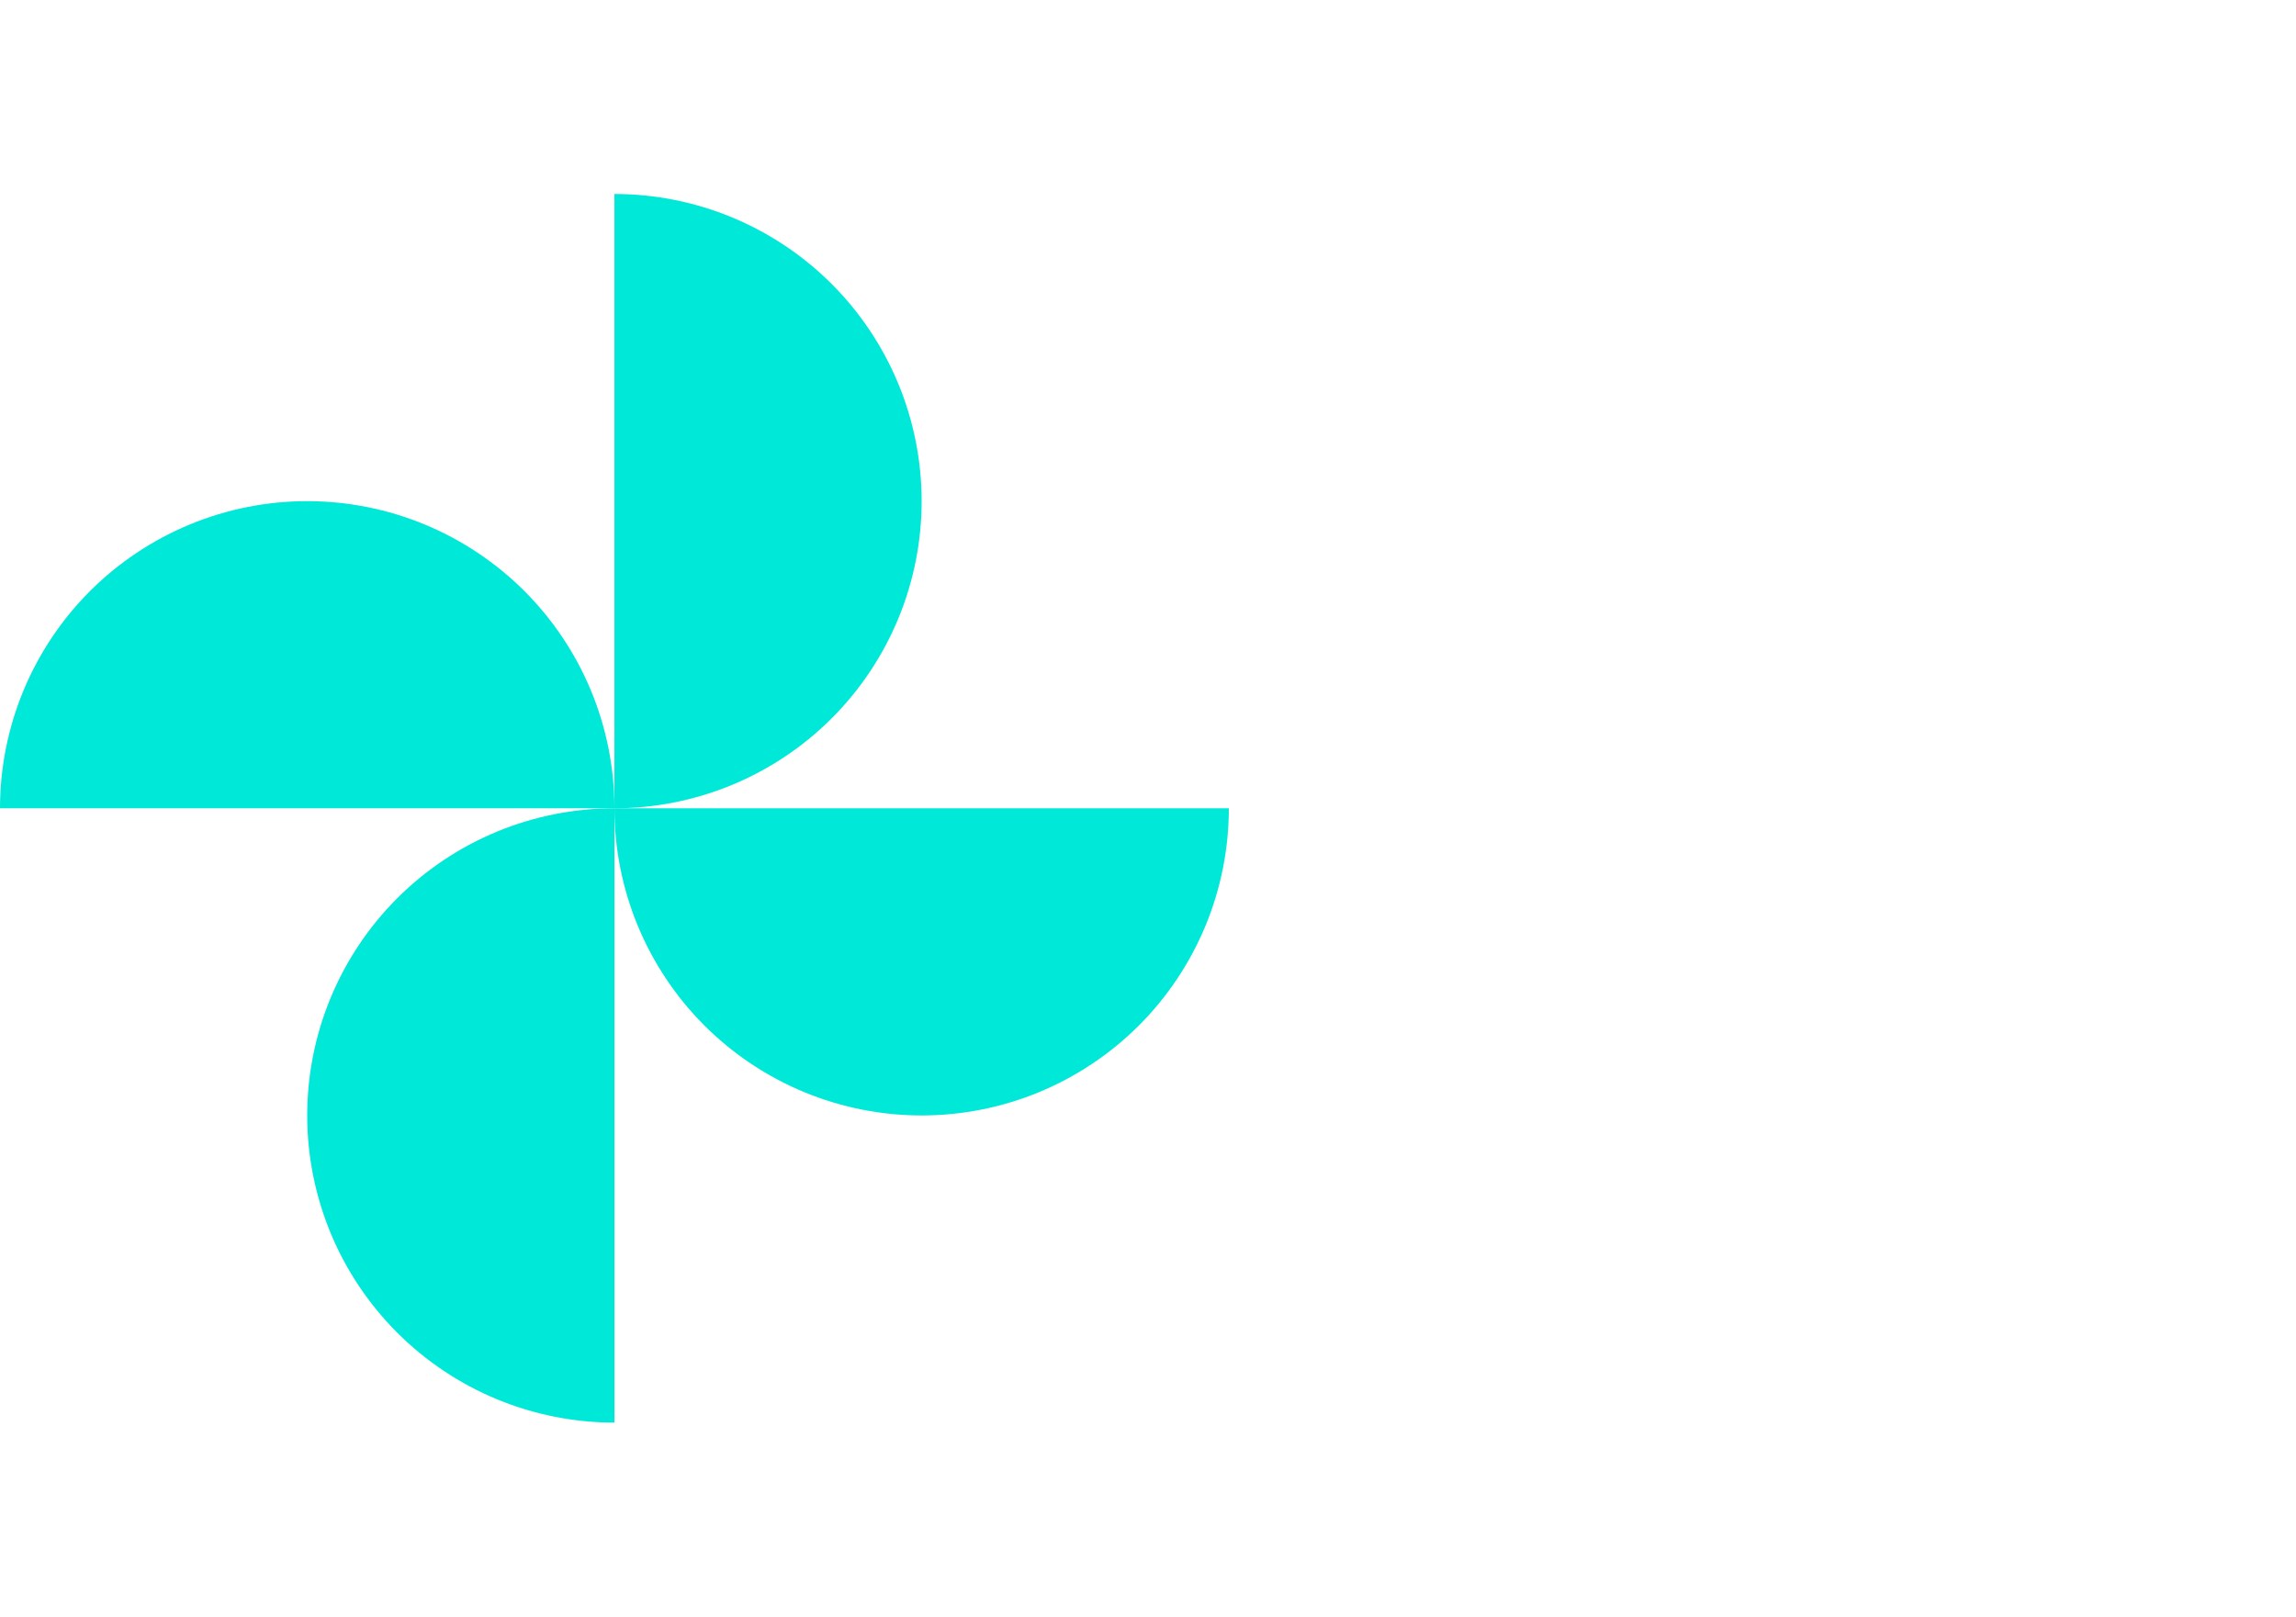
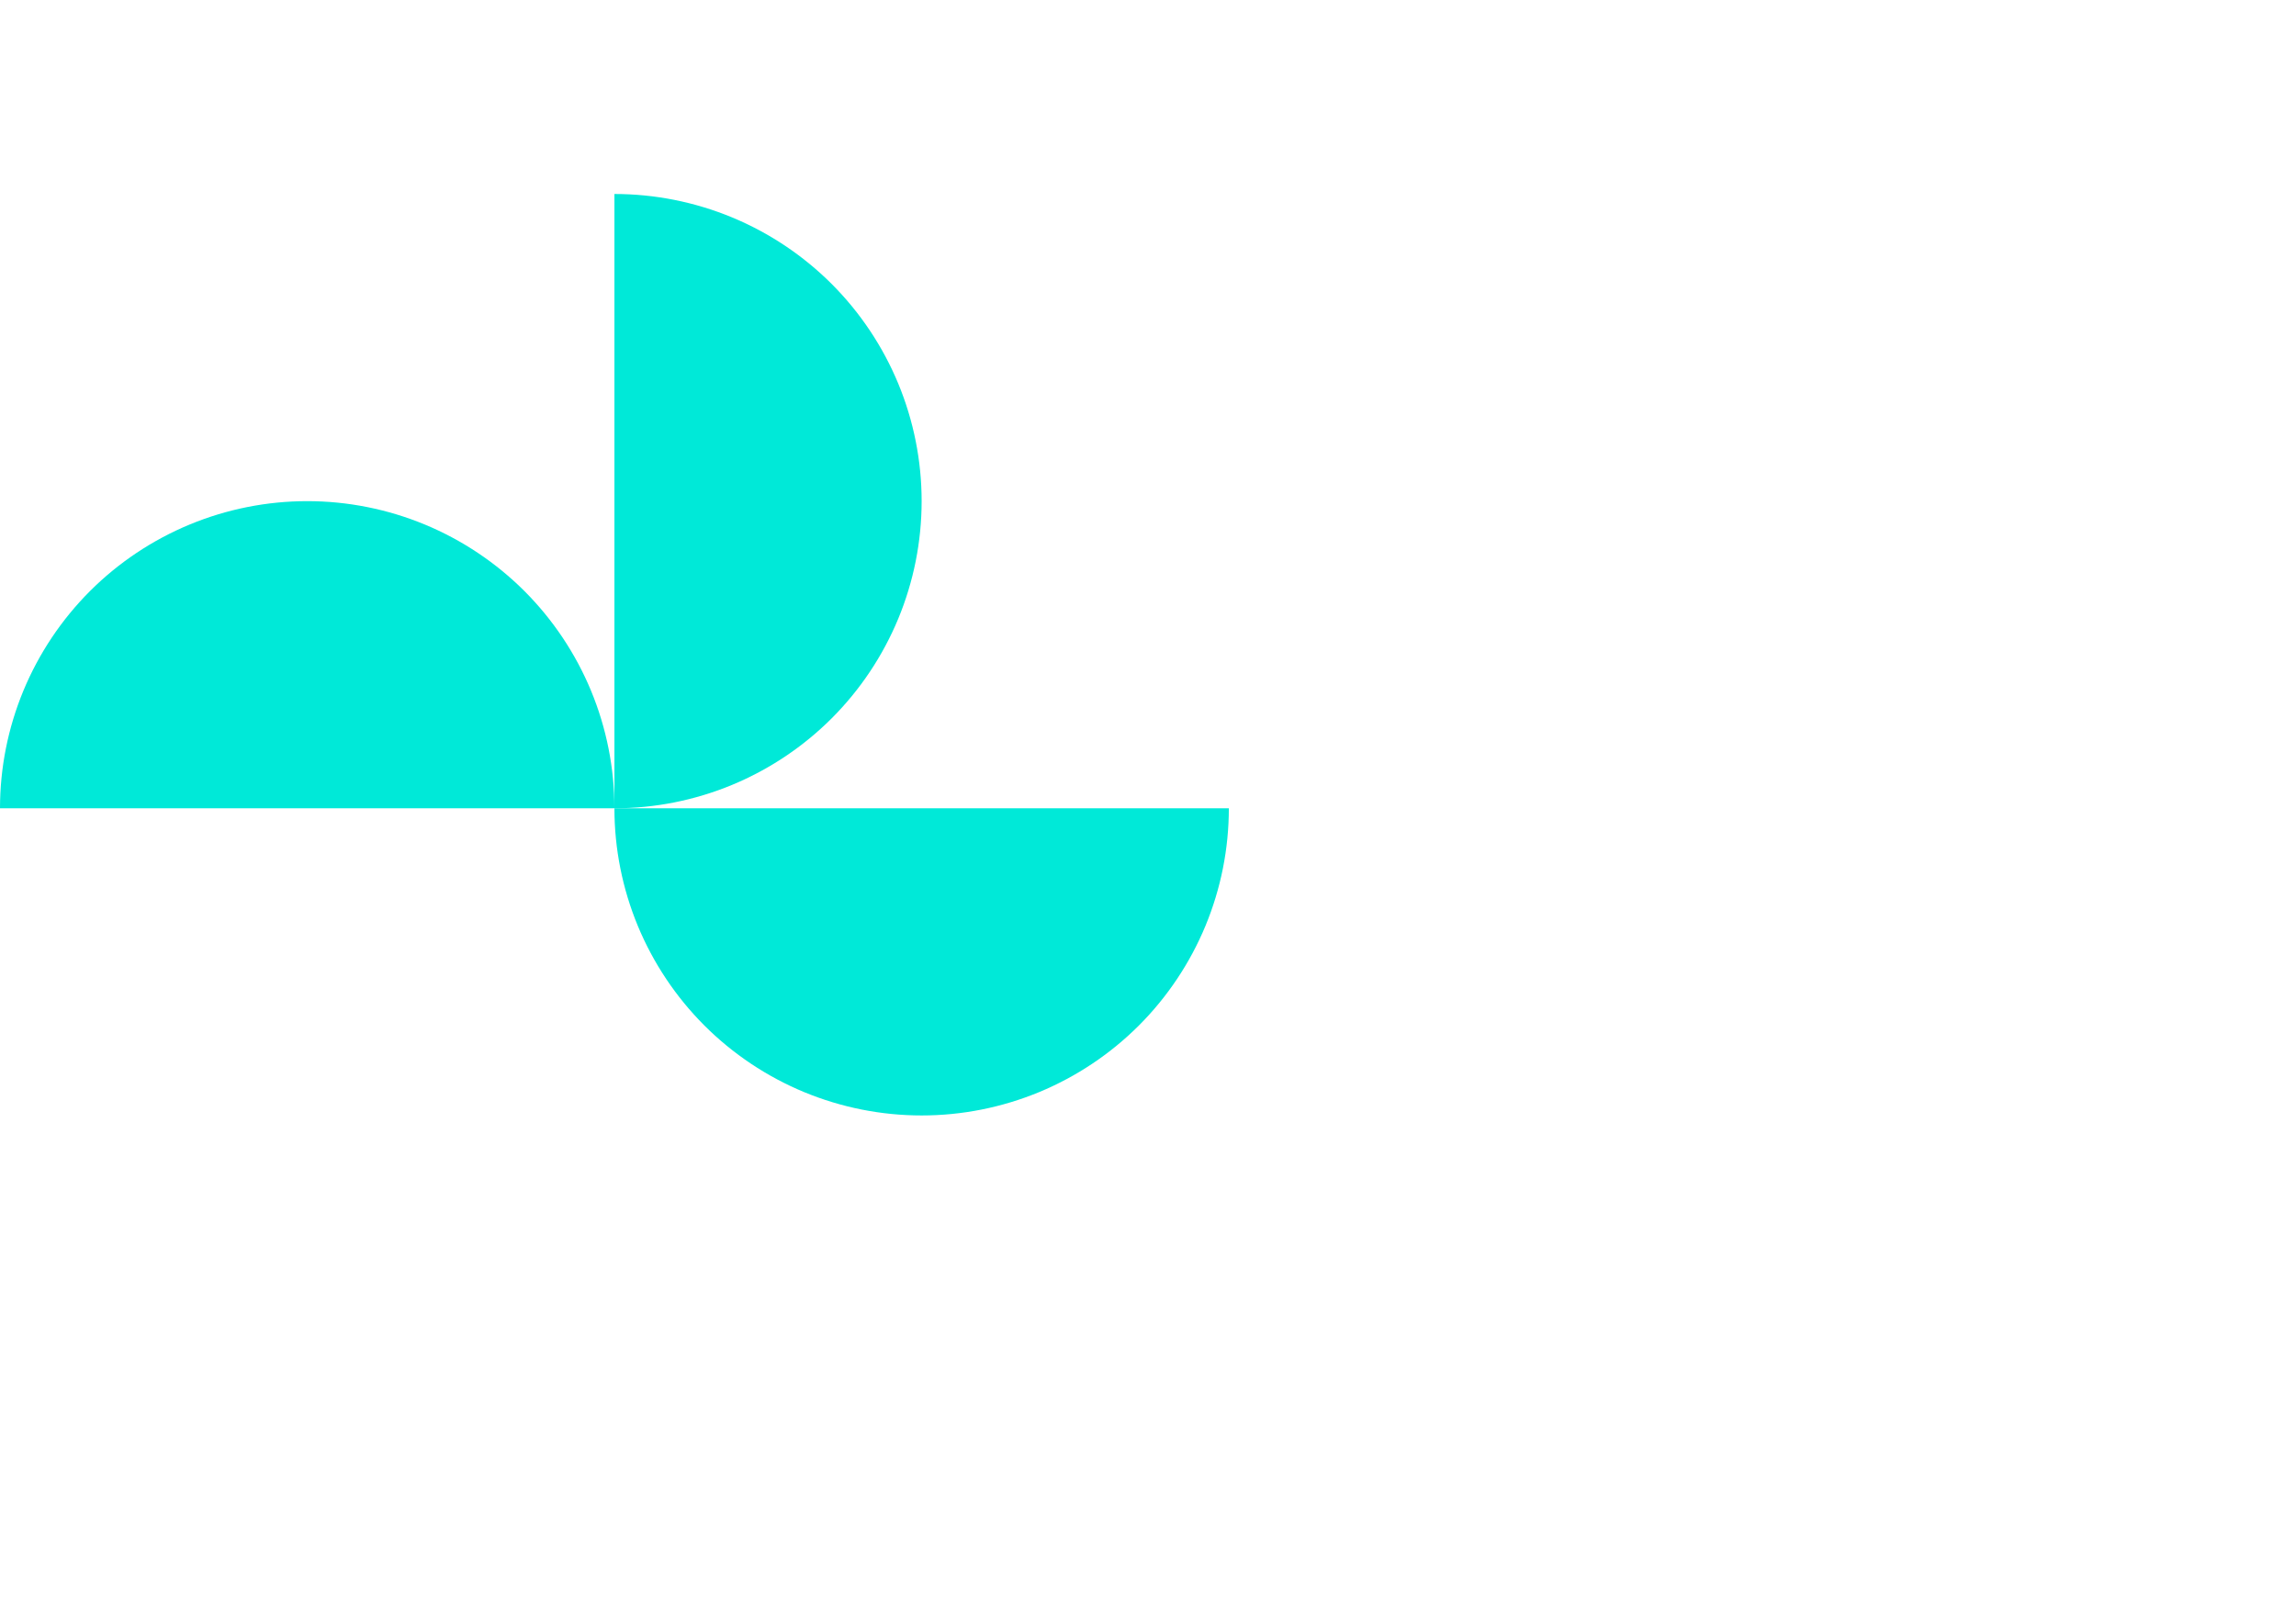
<svg xmlns="http://www.w3.org/2000/svg" width="71" height="50" viewBox="0 0 71 50" fill="none">
  <path d="M38 25C38 26.248 37.754 27.483 37.277 28.636C36.799 29.788 36.1 30.835 35.218 31.718C34.335 32.6 33.288 33.299 32.136 33.777C30.983 34.254 29.748 34.5 28.5 34.5C27.252 34.5 26.017 34.254 24.864 33.777C23.712 33.299 22.665 32.6 21.782 31.718C20.9 30.835 20.201 29.788 19.723 28.636C19.246 27.483 19 26.248 19 25L28.5 25H38Z" fill="#00E9D8" />
-   <path d="M19 44C17.752 44 16.517 43.754 15.364 43.277C14.212 42.799 13.165 42.1 12.283 41.218C11.4 40.335 10.701 39.288 10.223 38.136C9.746 36.983 9.5 35.748 9.5 34.5C9.5 33.252 9.746 32.017 10.223 30.864C10.701 29.712 11.4 28.665 12.283 27.782C13.165 26.9 14.212 26.201 15.364 25.723C16.517 25.246 17.752 25 19 25L19 34.5L19 44Z" fill="#00E9D8" />
  <path d="M8.30516e-07 25C9.39581e-07 23.752 0.246 22.517 0.723 21.364C1.201 20.212 1.9 19.165 2.782 18.282C3.665 17.4 4.712 16.701 5.865 16.223C7.017 15.746 8.252 15.5 9.5 15.5C10.748 15.5 11.983 15.746 13.136 16.223C14.288 16.701 15.335 17.4 16.218 18.282C17.1 19.165 17.799 20.212 18.277 21.364C18.754 22.517 19 23.752 19 25L9.5 25L8.30516e-07 25Z" fill="#00E9D8" />
  <path d="M19 6C20.248 6 21.483 6.246 22.636 6.723C23.788 7.201 24.835 7.9 25.718 8.782C26.6 9.665 27.299 10.712 27.777 11.864C28.254 13.017 28.5 14.252 28.5 15.5C28.5 16.748 28.254 17.983 27.777 19.136C27.299 20.288 26.6 21.335 25.718 22.218C24.835 23.1 23.788 23.799 22.636 24.277C21.483 24.754 20.248 25 19 25L19 15.5L19 6Z" fill="#00E9D8" />
</svg>